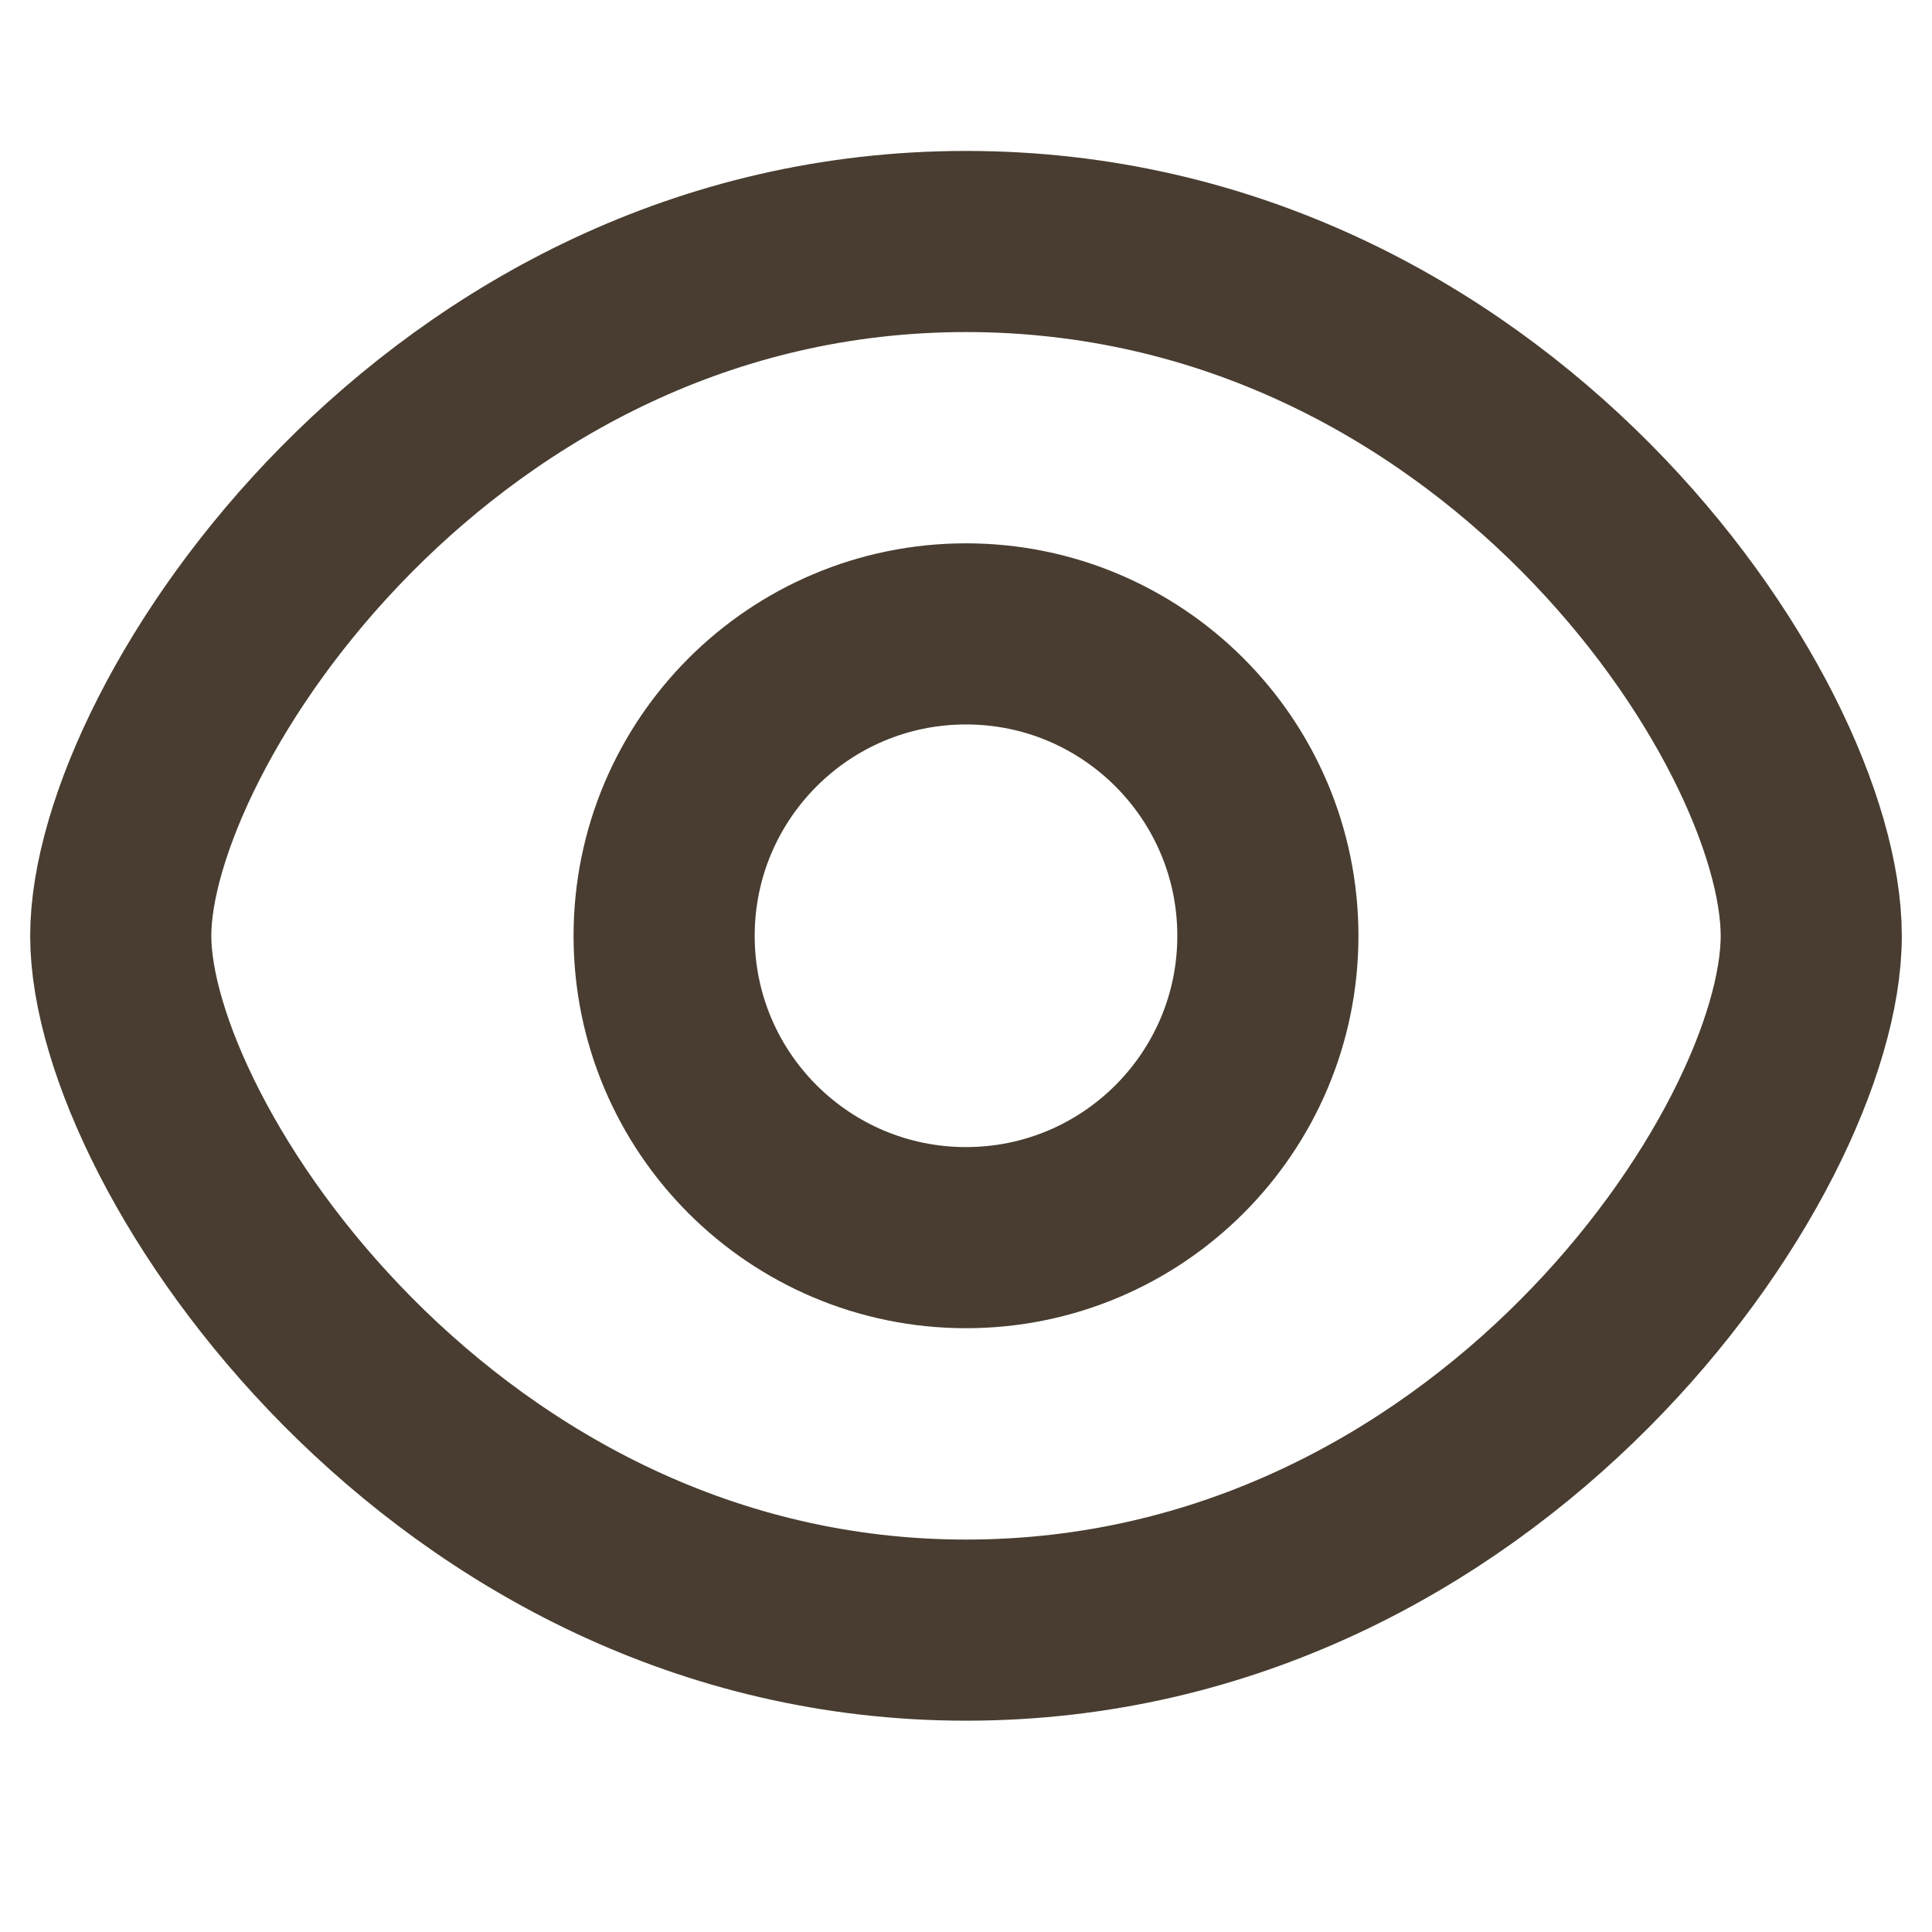
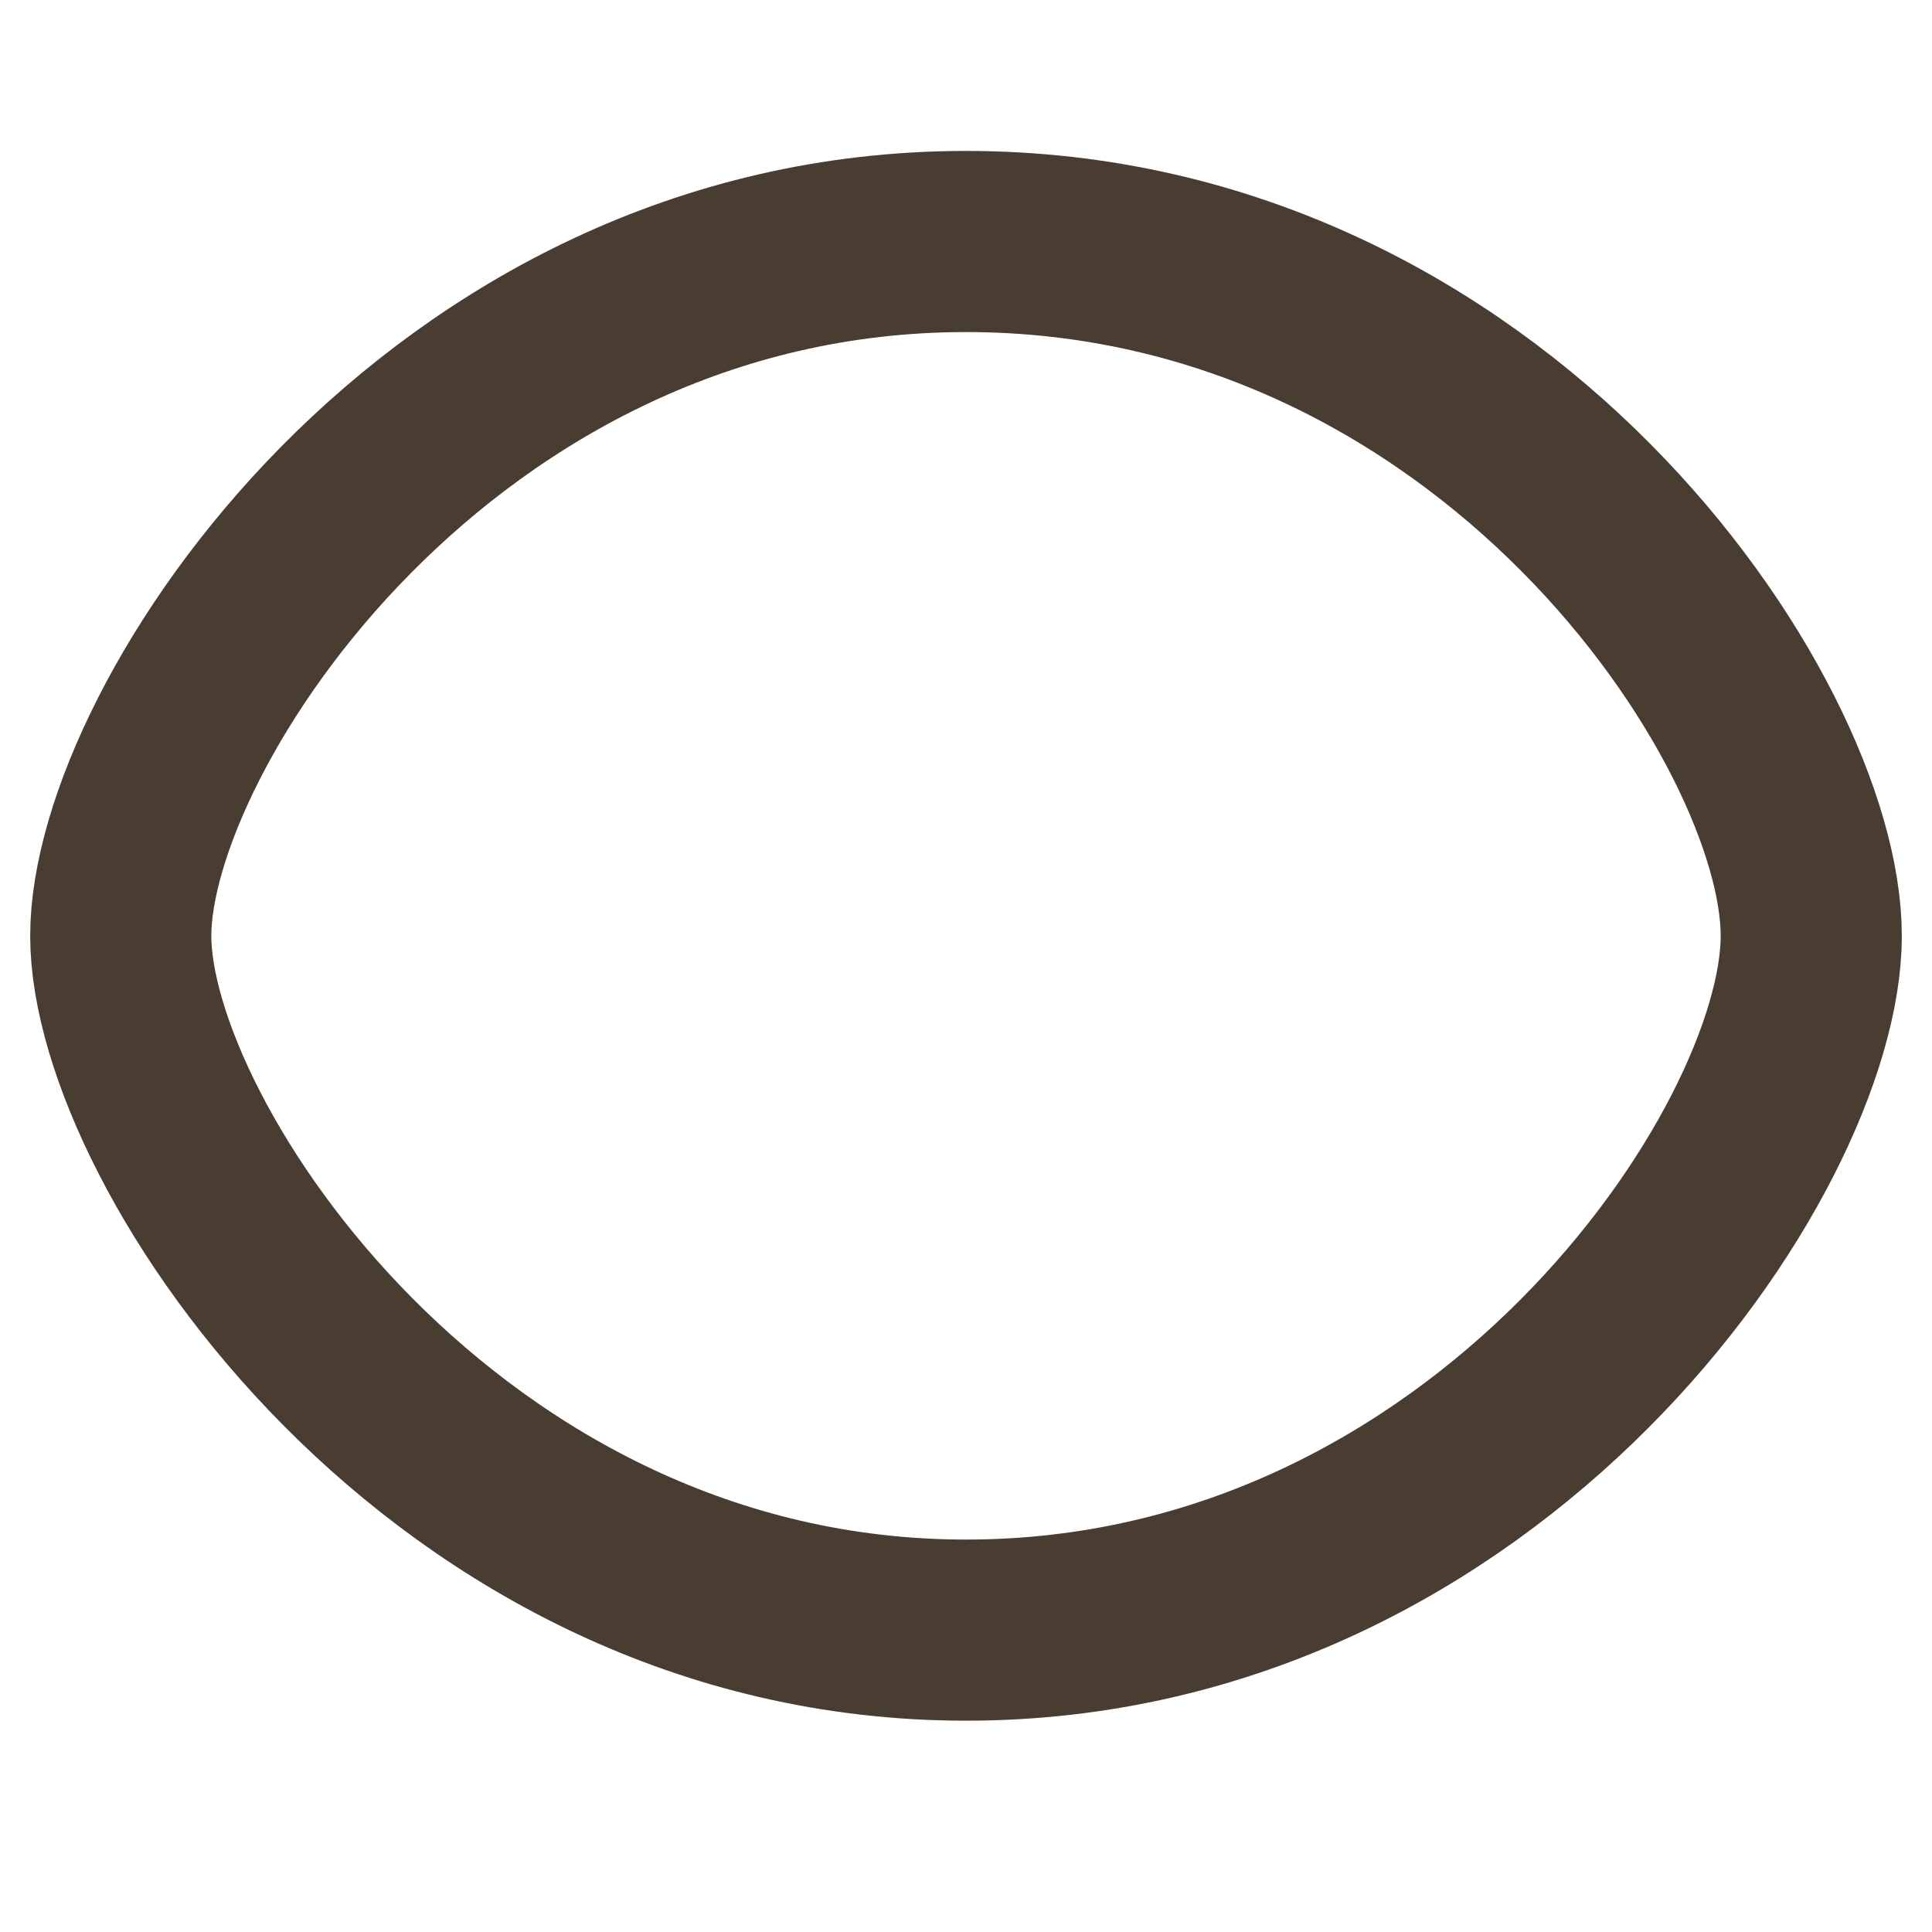
<svg xmlns="http://www.w3.org/2000/svg" width="20" height="20" viewBox="0 0 20 20" fill="none">
-   <path d="M10 12.812C11.726 12.812 13.125 11.413 13.125 9.688C13.125 7.962 11.726 6.562 10 6.562C8.274 6.562 6.875 7.962 6.875 9.688C6.875 11.413 8.274 12.812 10 12.812Z" stroke="#483D30" stroke-width="1.875" />
  <path fill-rule="evenodd" clip-rule="evenodd" d="M10 16.875C15.399 16.875 18.75 11.923 18.75 9.688C18.75 7.452 15.449 2.5 10 2.5C4.551 2.5 1.25 7.514 1.25 9.688C1.25 11.861 4.601 16.875 10 16.875Z" stroke="#483D30" stroke-width="1.875" />
</svg>